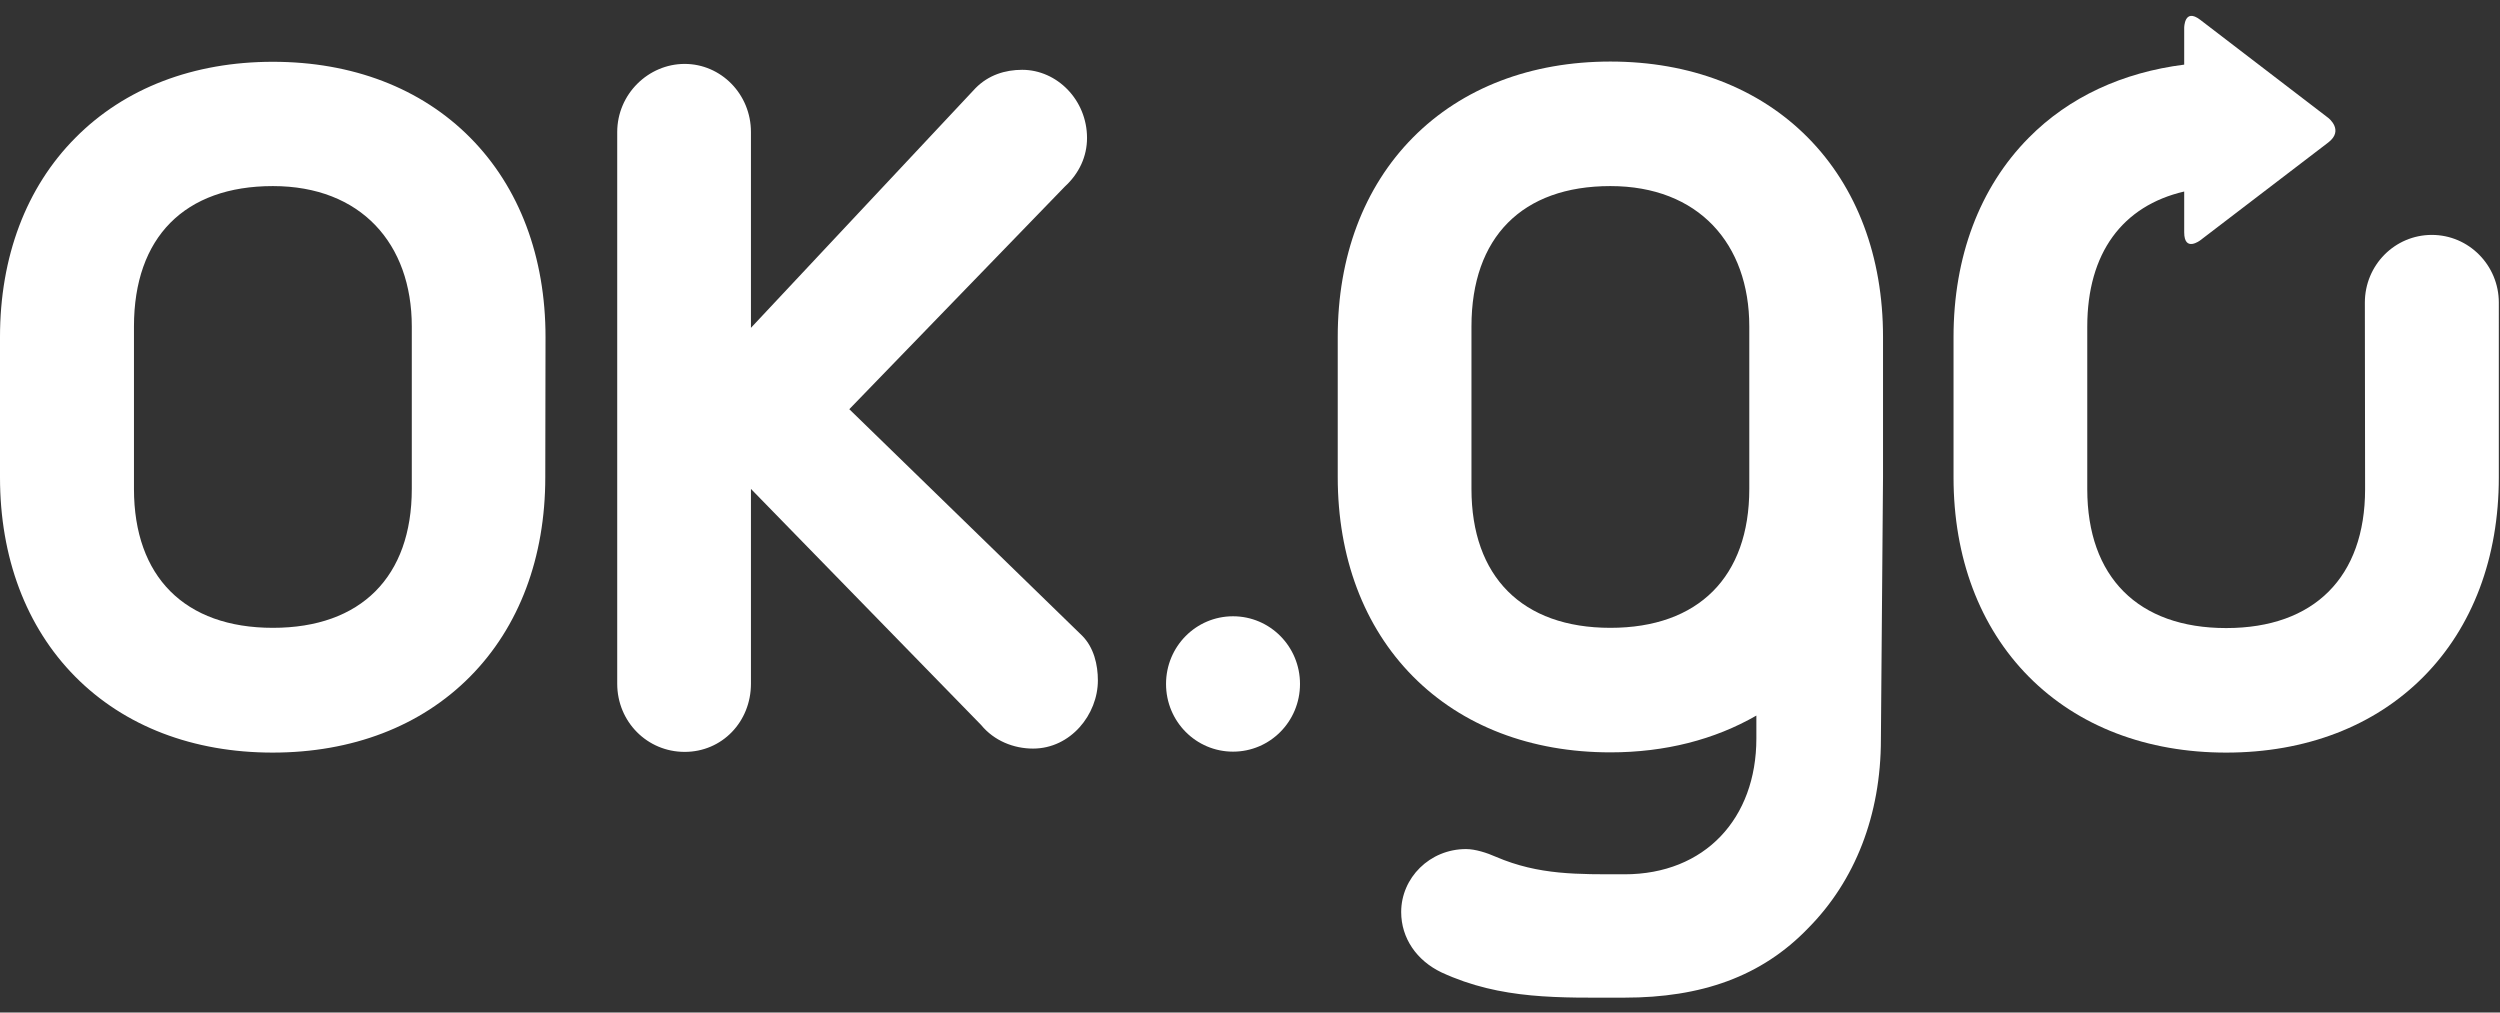
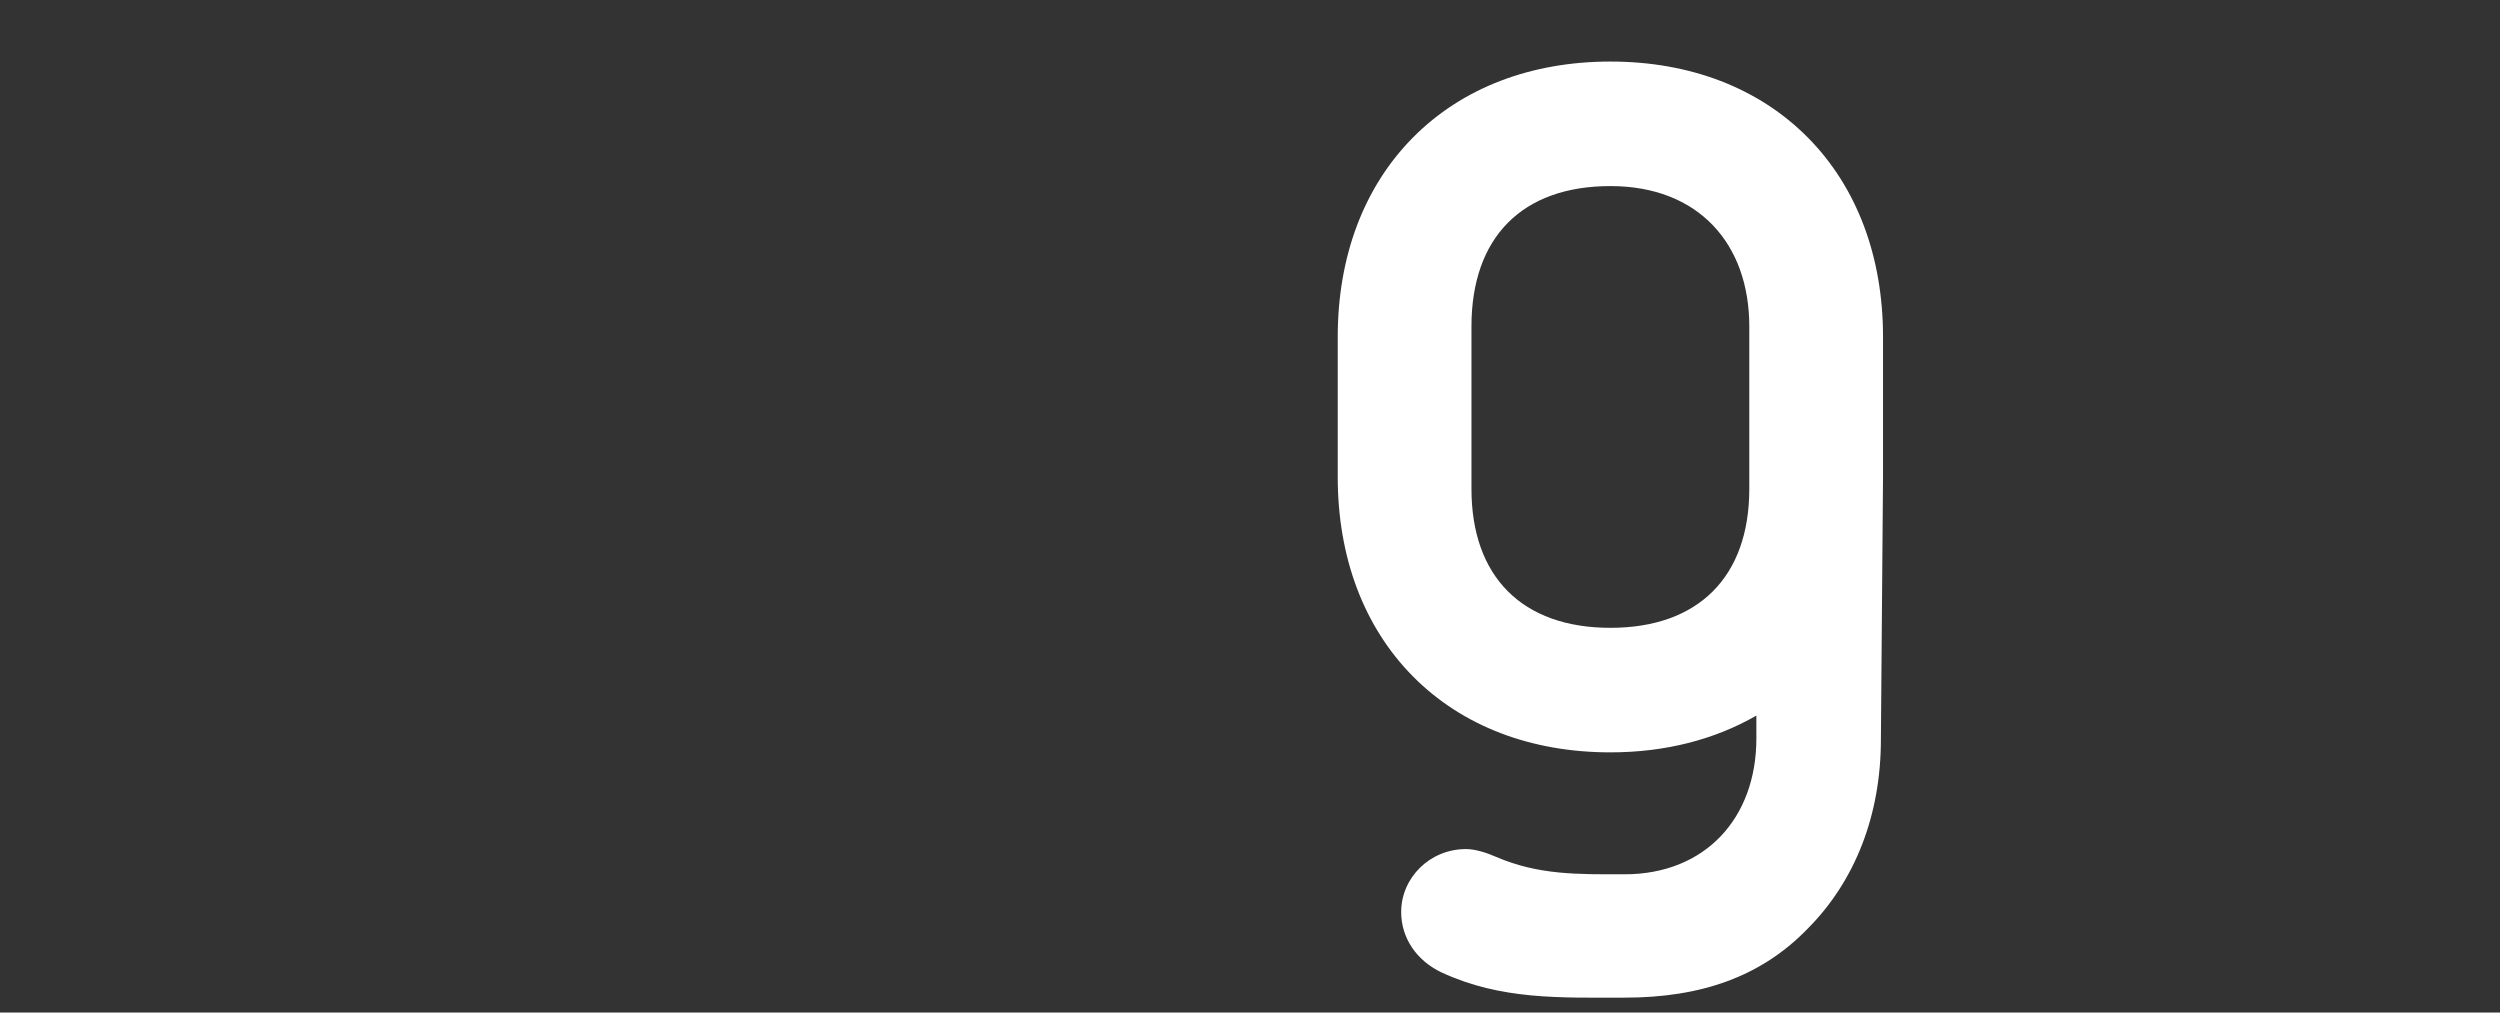
<svg xmlns="http://www.w3.org/2000/svg" version="1.1" id="Ebene_1" x="0px" y="0px" viewBox="0 0 1060 429.3" style="enable-background:new 0 0 1060 429.3;" xml:space="preserve">
  <rect x="0" y="0" width="1060" height="429.3" fill="#333333" stroke="none" />
  <style type="text/css">
	.st0{fill:#FFFFFF;}
</style>
  <path class="st0" d="M741.7,207.3c0,37.2-21.5,58.9-58.9,58.9s-58.9-21.7-58.9-58.9v-68.9c0-37.8,21.5-59.5,58.9-59.5  s58.9,24.5,58.9,59.5V207.3L741.7,207.3L741.7,207.3z M798.4,202.3v-59.5c0-33.9-11-63.4-31.9-84.5s-50.1-32.2-83.7-32.2  S620,37.2,599.1,58.3c-20.9,21.1-31.9,50.6-31.9,84.5v59.5c0,33.9,11,63.4,31.9,84.5s50.1,32.2,83.7,32.2c23.2,0,44.2-5.4,61.9-15.6  v9.7c0,33.9-21.8,57.6-55.9,57.6c-19.8,0-36.3,0.4-54.5-7.4c-3.8-1.7-8.8-3.3-12.7-3.3c-15.4,0-27.5,12.2-27.5,26.7  c0,11.1,6.6,20.6,17.1,25.6c25.3,11.7,50.1,10.7,77.6,10.7c32.5,0,58.1-8.9,77.9-29.5c19.8-20,30.8-47.8,30.8-80L798.4,202.3  L798.4,202.3L798.4,202.3z" />
-   <path class="st0" d="M1059.5,128.3c0-15.8-12.7-28.7-28.4-28.7s-28.4,12.8-28.4,28.7l0.1,79.1c0,37.2-21.5,58.9-58.9,58.9  S885,244.6,885,207.4v-68.9c0-31.2,14.9-51.2,41.1-57.3v17.3c0,8.6,6.8,3.4,6.8,3.4l54.3-41.5c6.8-5.2,0-10.4,0-10.4L932.9,8.4  c-6.8-5.2-6.8,3.4-6.8,3.4v15.6c-26.1,3.3-48.8,13.7-65.9,31c-20.9,21.1-31.9,50.6-31.9,84.5v59.5c0,33.9,11,63.4,31.9,84.5  c20.9,21.1,50.1,32.2,83.7,32.2s62.8-11.1,83.7-32.2c20.9-21.1,31.9-50.6,31.9-84.5L1059.5,128.3L1059.5,128.3L1059.5,128.3z" />
-   <path class="st0" d="M522.8,318.7c15.7,0,28.4-12.8,28.4-28.7s-12.7-28.7-28.4-28.7s-28.4,12.8-28.4,28.7S507.1,318.7,522.8,318.7" />
-   <path class="st0" d="M416,307.4c5.5,6.7,13.8,10,22,10c16,0,27.5-14.5,27.5-28.9c0-6.7-1.7-13.9-6.6-18.9l-98.8-96.1l91.4-94.4  c6.1-5.6,9.4-12.8,9.4-20.6c0-16.1-12.7-28.9-27.5-28.9c-7.2,0-14.3,2.2-19.8,7.8L318.4,139V56c0-16.1-12.7-28.9-28.1-28.9  S261.7,39.9,261.7,56v233.9c0,16.1,12.7,28.9,28.6,28.9s28.1-12.8,28.1-28.9v-82.6L416,307.4L416,307.4L416,307.4z M174.6,207.3  c0,37.2-21.5,58.9-58.9,58.9s-58.9-21.7-58.9-58.9v-68.9c0-37.8,21.5-59.5,58.9-59.5s58.9,24.5,58.9,59.5V207.3L174.6,207.3z   M231.3,142.9c0-33.9-11-63.4-31.9-84.5s-50.1-32.2-83.7-32.2S52.9,37.3,32,58.4C11,79.5,0,109,0,142.9v59.5  c0,33.9,11,63.4,31.9,84.5c20.9,21.1,50.1,32.2,83.7,32.2s62.8-11.1,83.7-32.2s31.9-50.6,31.9-84.5L231.3,142.9L231.3,142.9  L231.3,142.9z" />
</svg>